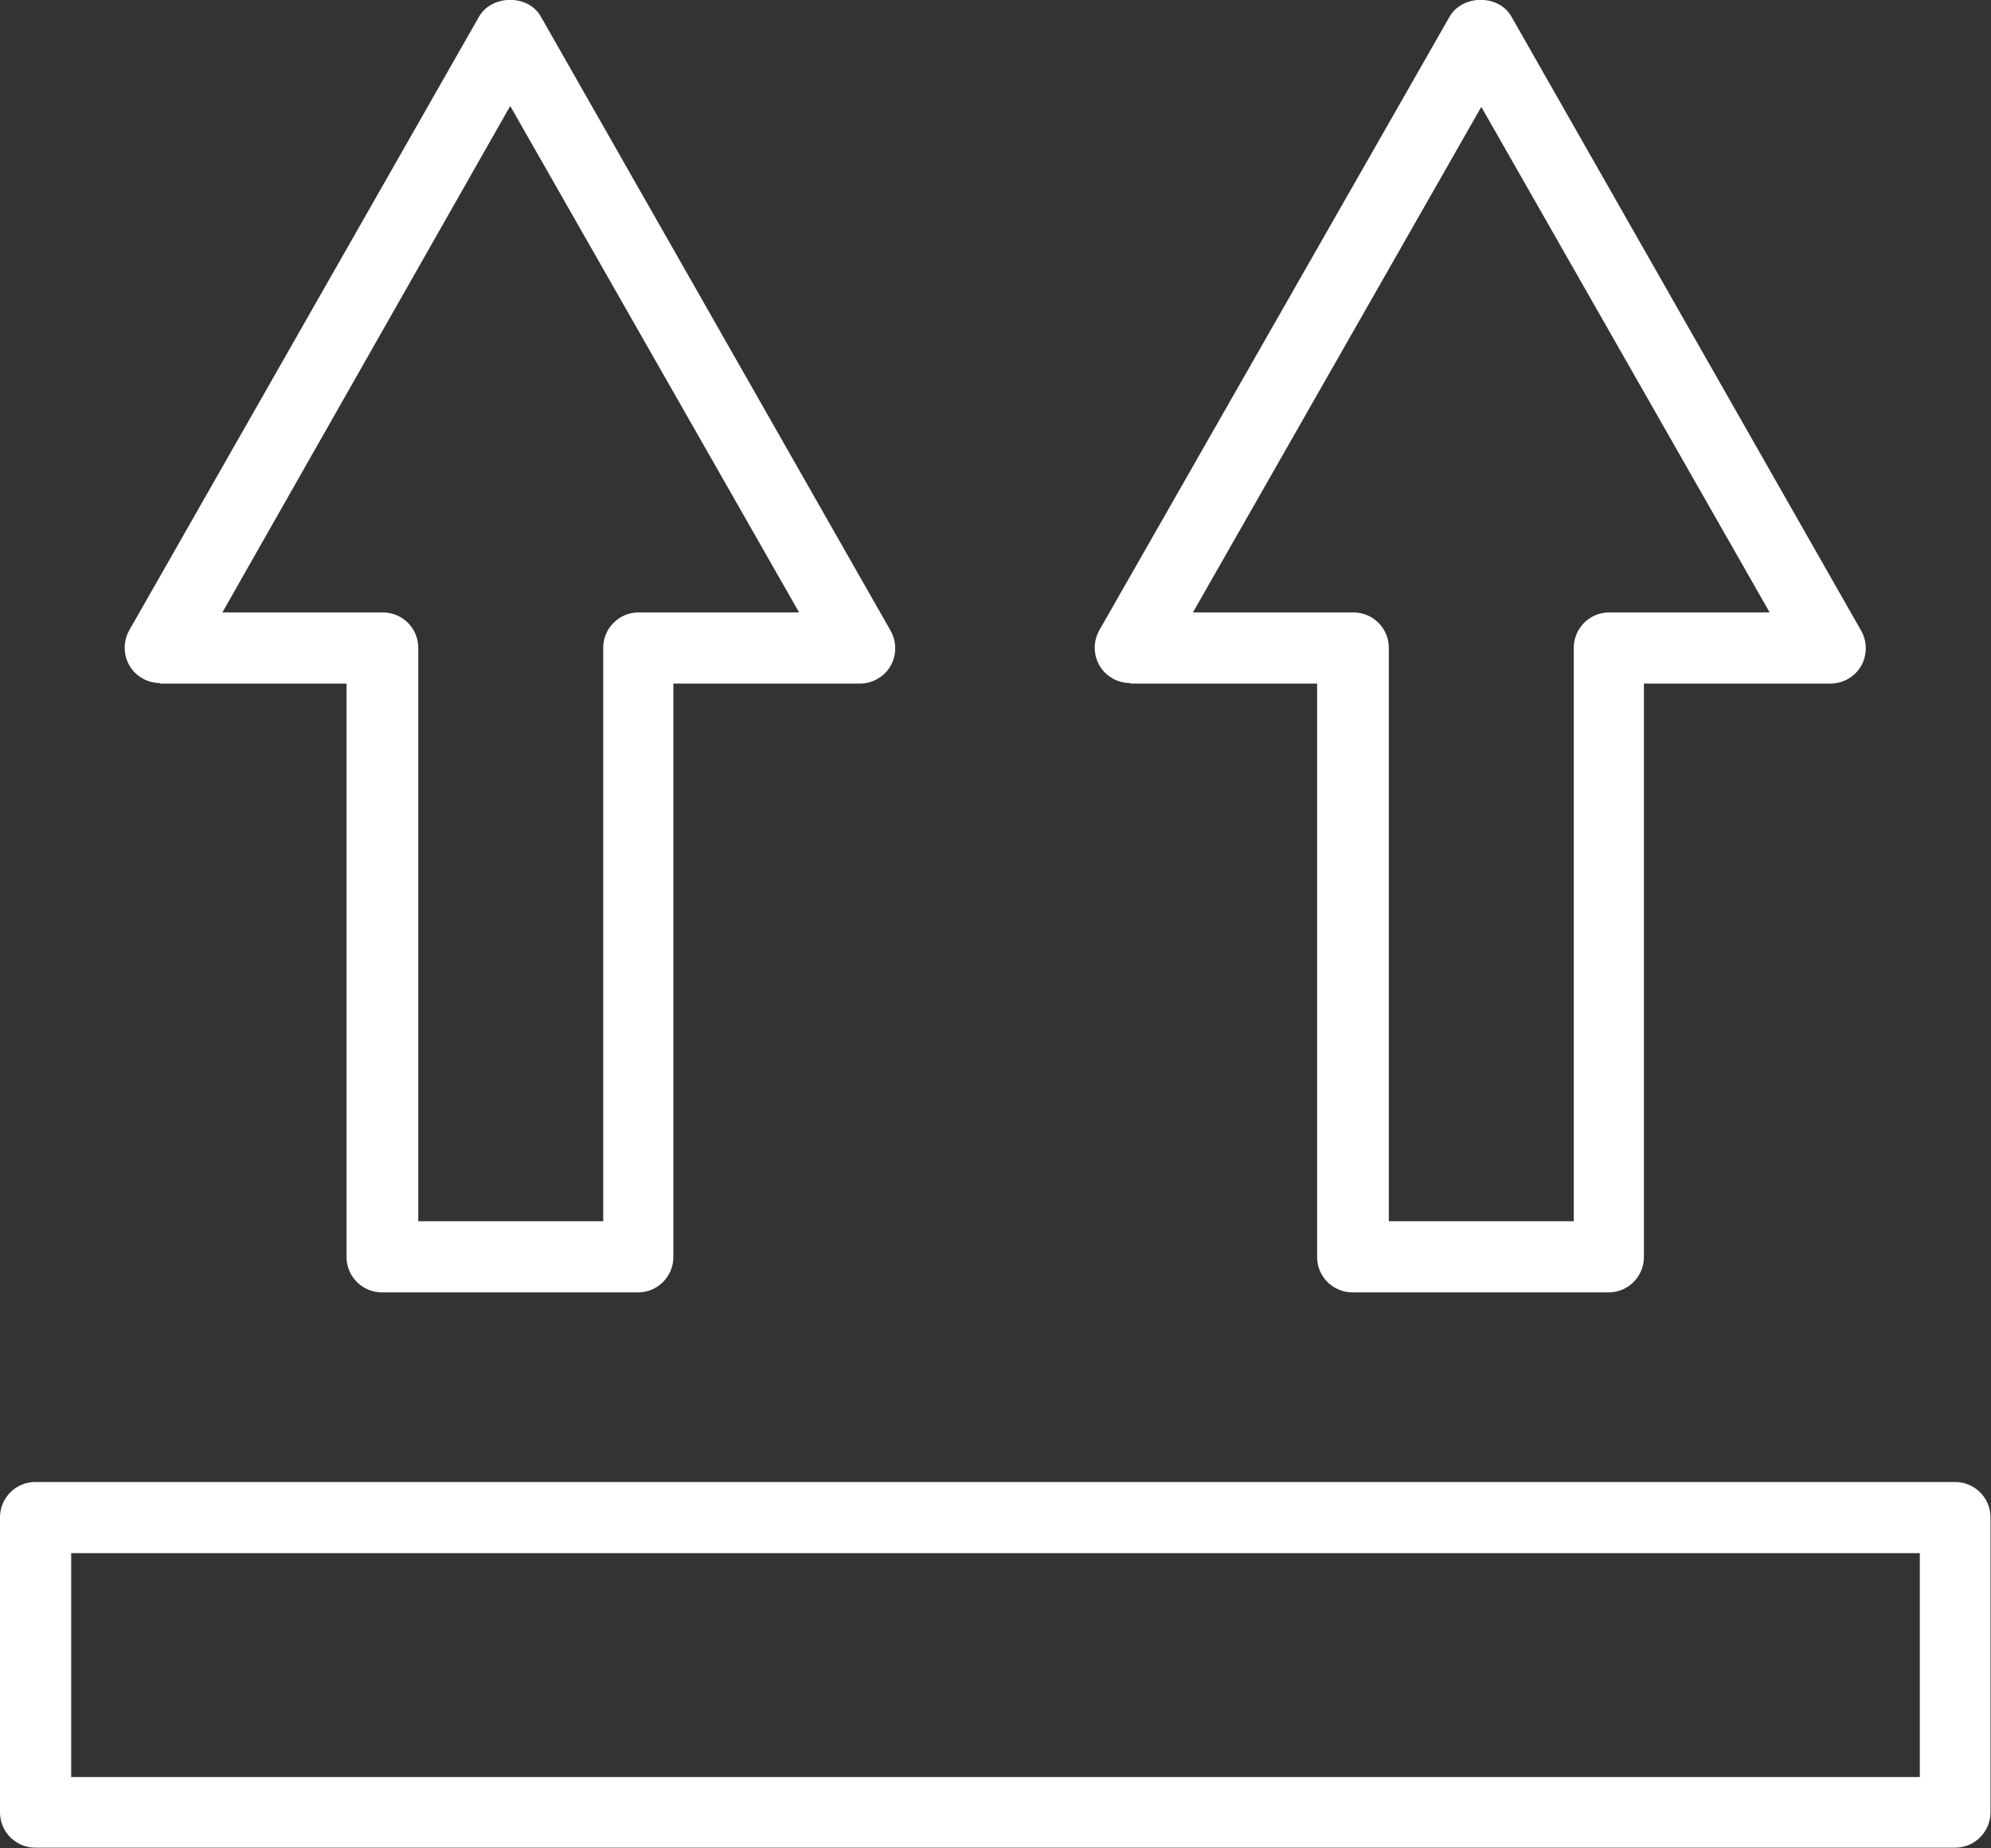
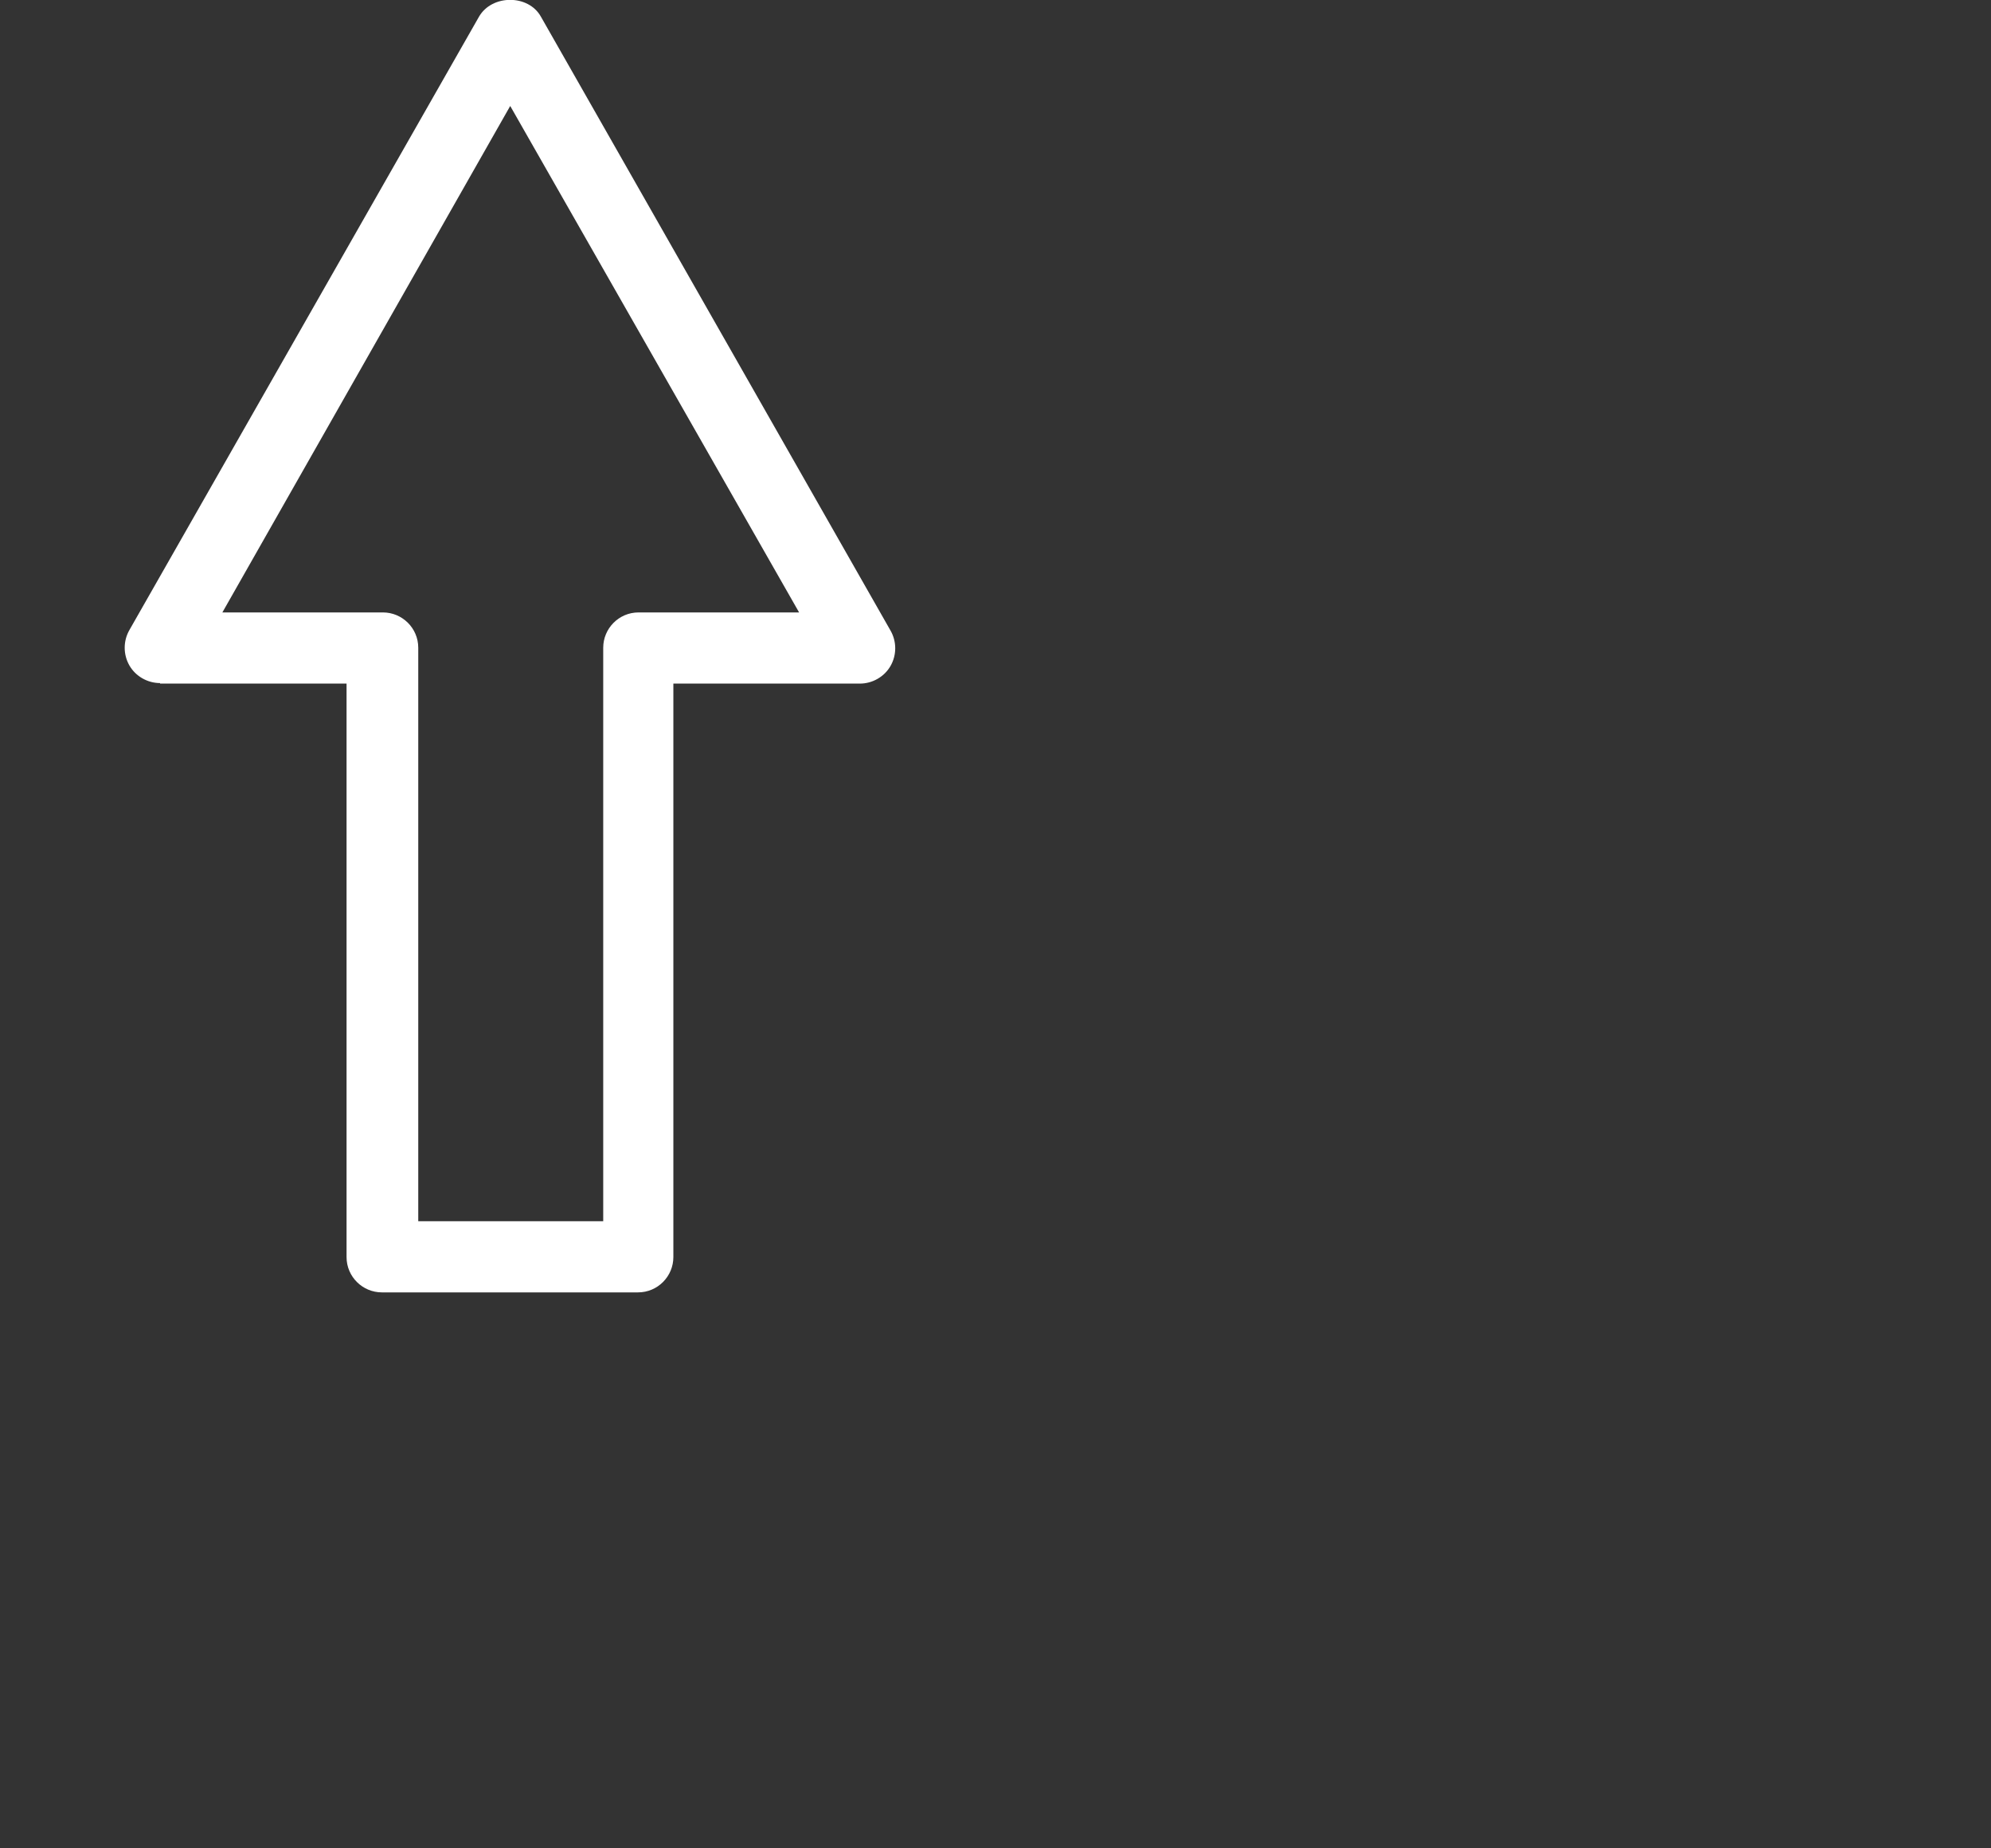
<svg xmlns="http://www.w3.org/2000/svg" id="Layer_2" data-name="Layer 2" viewBox="0 0 38.32 35.58">
  <rect x="0" y="0" width="38.32" height="35.58" fill="#333333" stroke="none" />
  <defs>
    <style>      .cls-1 {        fill: #fff;      }    </style>
  </defs>
  <g id="Layer_3" data-name="Layer 3">
    <g>
-       <path class="cls-1" d="M37.63,28.53H.68c-.38,0-.68.31-.68.68v5.68c0,.38.31.68.68.68h36.95c.38,0,.68-.31.68-.68v-5.68c0-.38-.31-.68-.68-.68ZM36.95,34.21H1.37v-4.31h35.58v4.31Z" />
      <path class="cls-1" d="M3.08,13.16h3.59v11.04c0,.38.31.68.68.68h4.93c.38,0,.68-.31.68-.68v-11.04h3.59c.24,0,.47-.13.59-.34.12-.21.12-.47,0-.68L10.41.32c-.24-.43-.94-.43-1.19,0L2.49,12.13c-.12.21-.12.47,0,.68.12.21.35.34.59.34ZM9.82,2.04l5.56,9.75h-3.09c-.38,0-.68.31-.68.68v11.04h-3.56v-11.04c0-.38-.31-.68-.68-.68h-3.09L9.82,2.04Z" />
-       <path class="cls-1" d="M21.76,13.16h3.59v11.04c0,.38.31.68.68.68h4.93c.38,0,.68-.31.68-.68v-11.04h3.59c.24,0,.47-.13.59-.34.12-.21.12-.47,0-.68L29.09.32c-.24-.43-.94-.43-1.19,0l-6.74,11.81c-.12.21-.12.47,0,.68.12.21.35.34.59.34ZM28.5,2.04l5.56,9.75h-3.09c-.38,0-.68.31-.68.68v11.04h-3.56v-11.04c0-.38-.31-.68-.68-.68h-3.09l5.56-9.75Z" />
    </g>
  </g>
</svg>